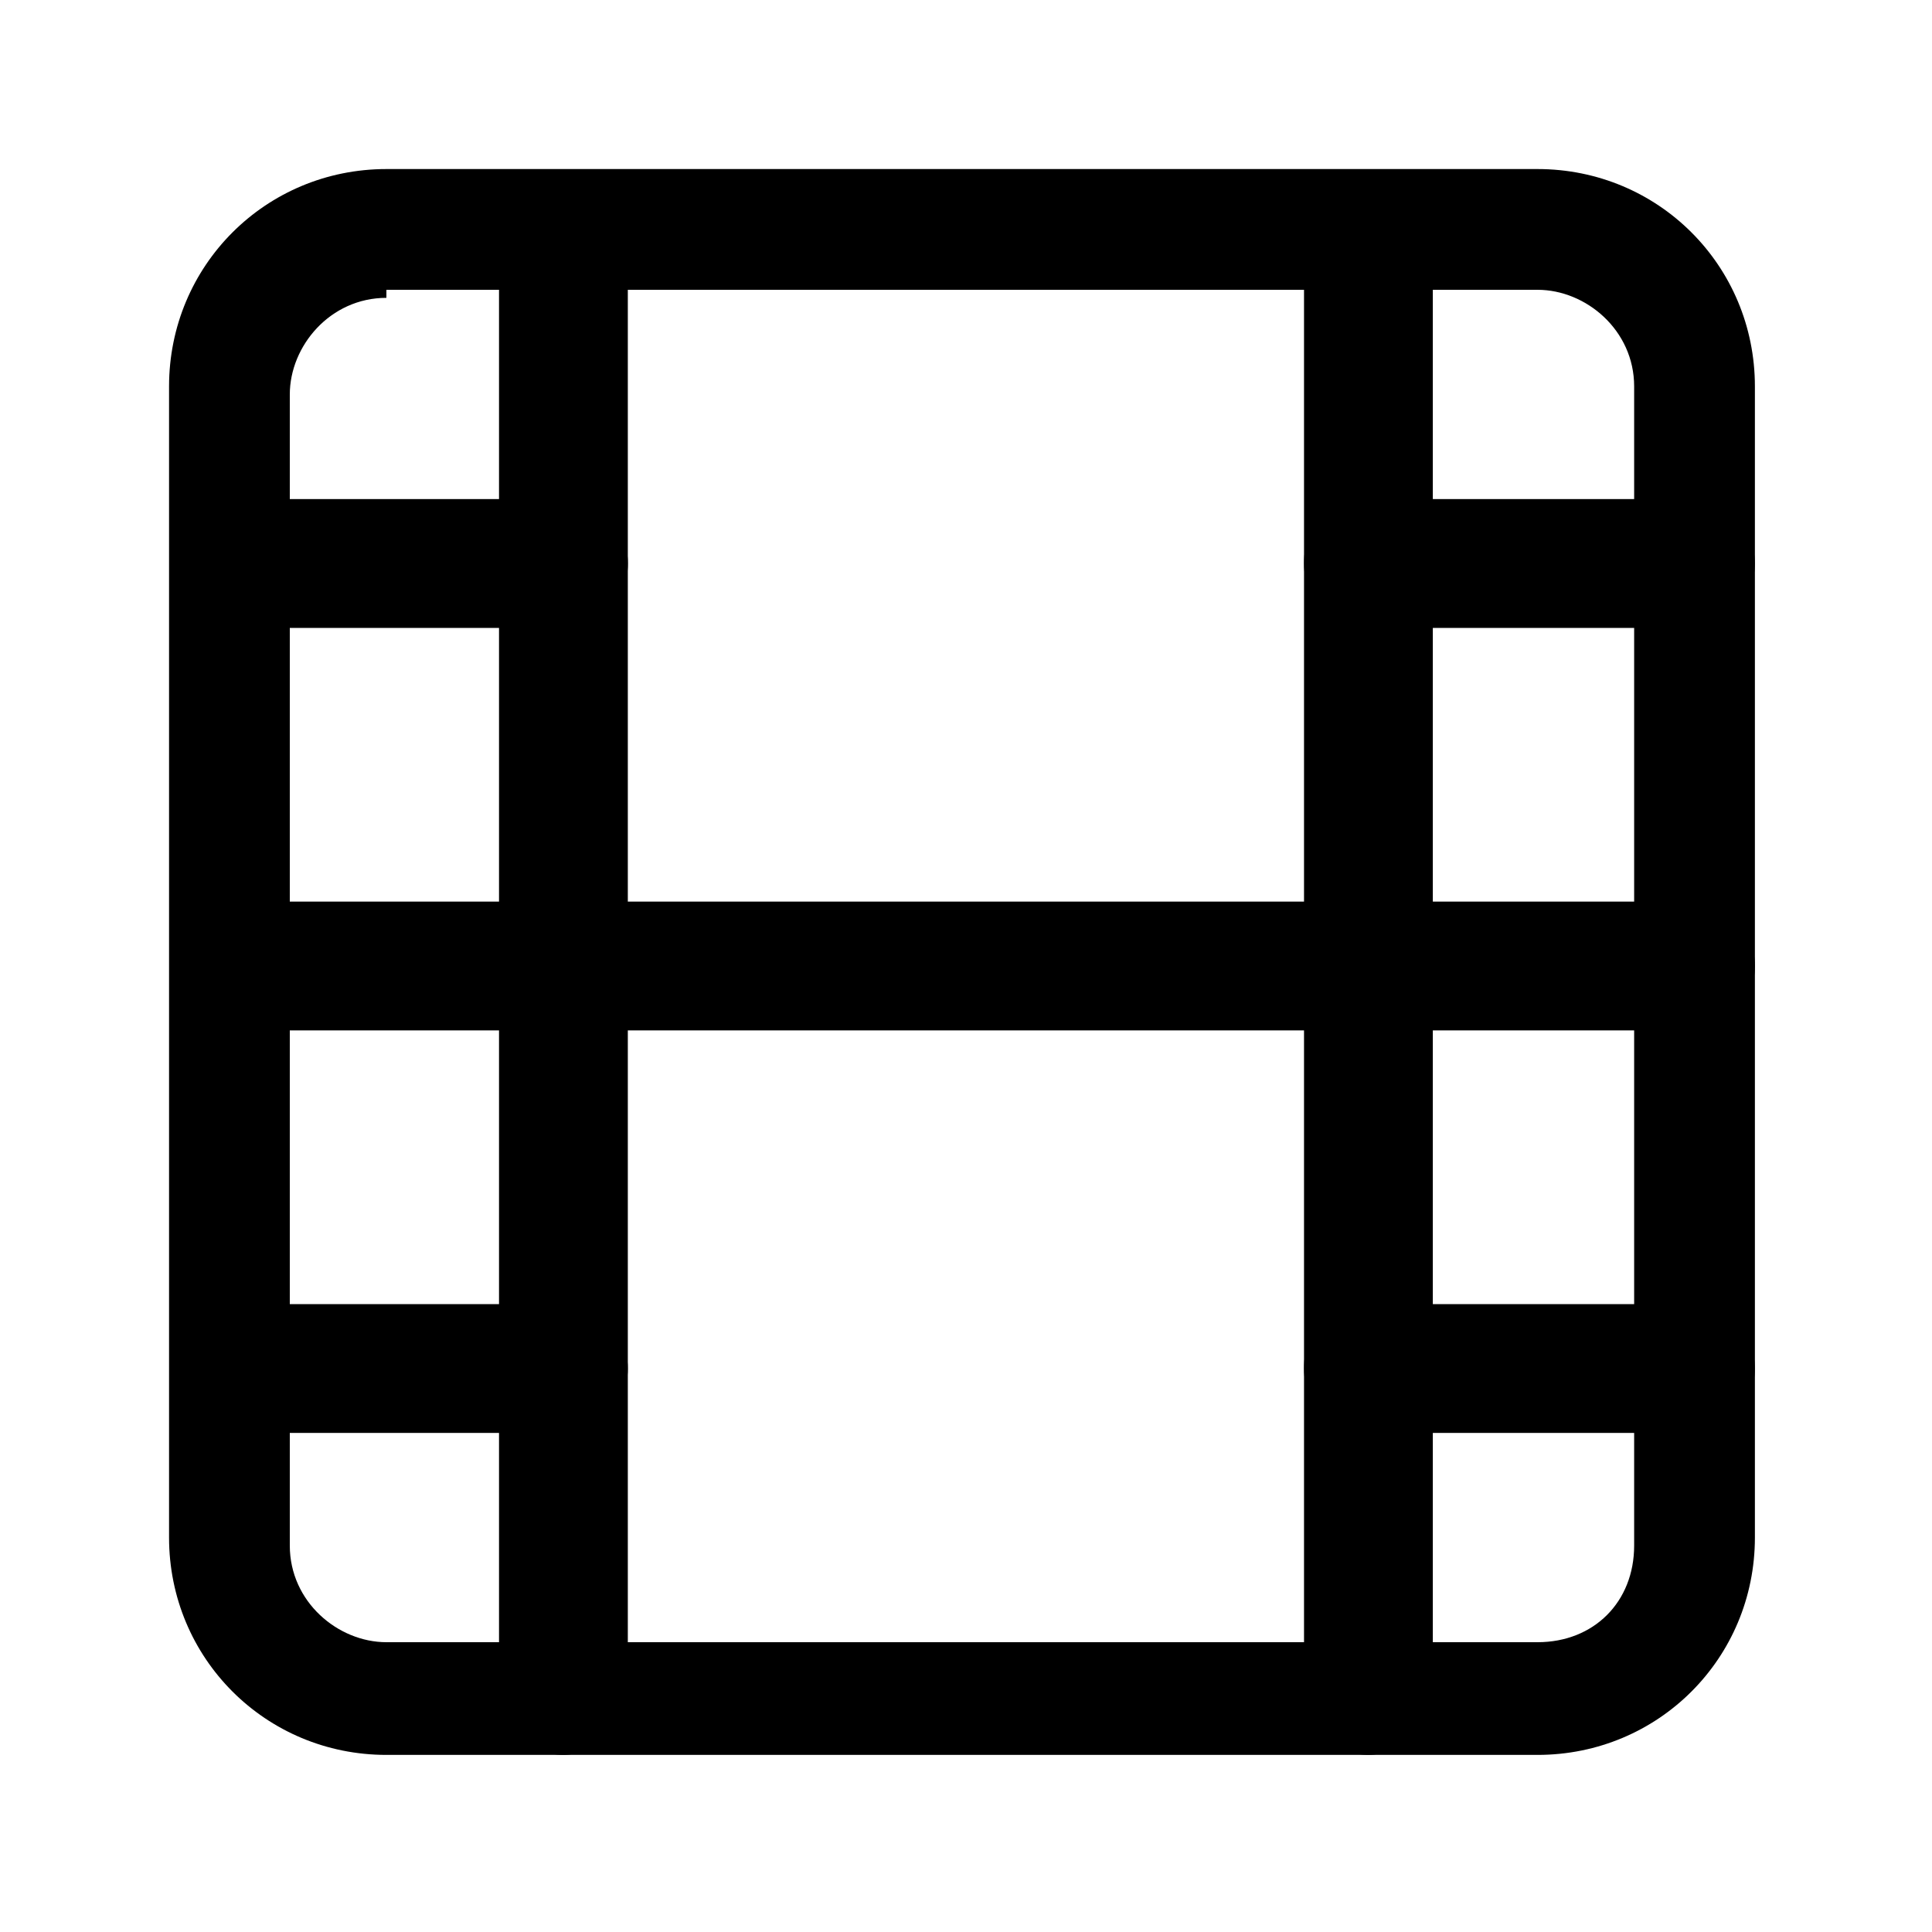
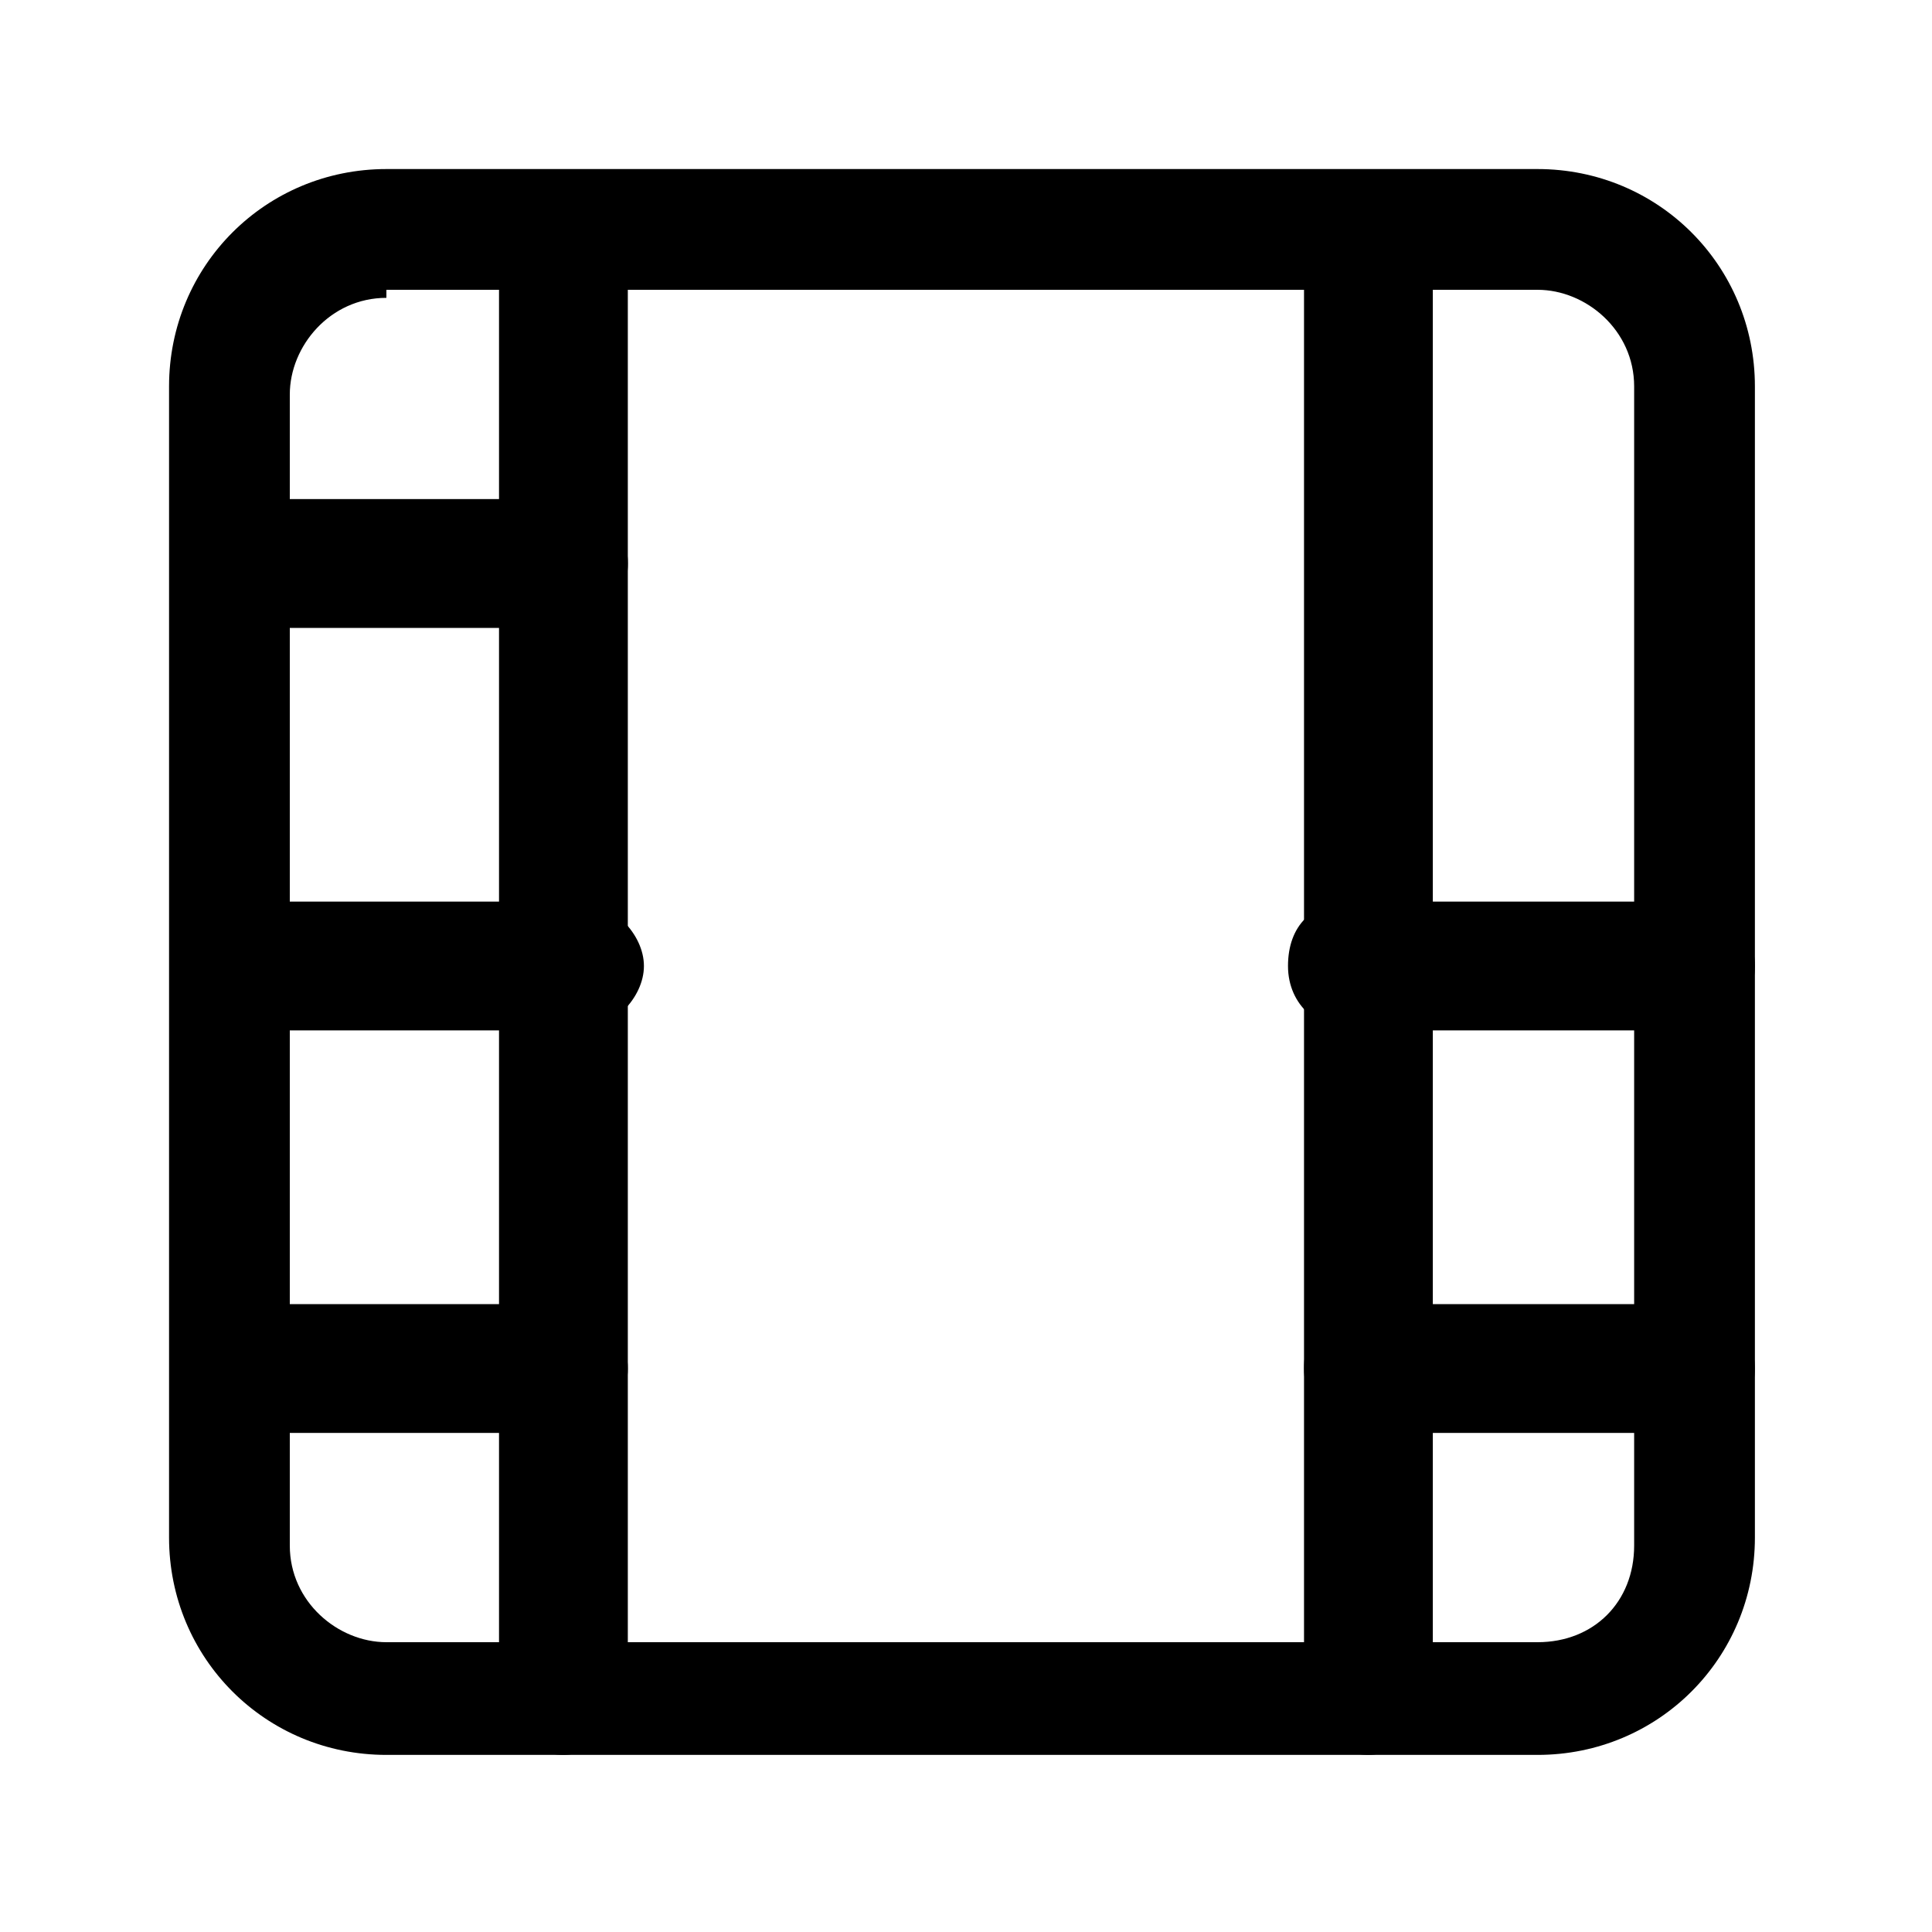
<svg xmlns="http://www.w3.org/2000/svg" width="24" height="24" viewBox="0 0 24 24" fill="none">
  <path d="M7 7.8H3C2.6 7.8 2.3 7.4 2.3 7C2.3 6.6 2.6 6.2 3 6.2H7C7.4 6.2 7.8 6.5 7.8 7C7.8 7.5 7.4 7.8 7 7.8Z" fill="black" />
  <path d="M6.999 17.8H2.999C2.599 17.8 2.199 17.5 2.199 17C2.199 16.5 2.499 16.2 2.999 16.2H6.999C7.399 16.2 7.799 16.5 7.799 17C7.799 17.5 7.399 17.8 6.999 17.8Z" fill="black" />
  <path d="M7.199 12.8H2.999C2.599 12.8 2.199 12.5 2.199 12C2.199 11.5 2.499 11.2 2.999 11.2H7.199C7.599 11.2 7.999 11.6 7.999 12C7.999 12.4 7.599 12.8 7.199 12.8Z" fill="black" />
-   <path d="M16.799 12.8H7.199C6.799 12.8 6.399 12.5 6.399 12C6.399 11.5 6.699 11.2 7.199 11.2H16.799C17.199 11.2 17.599 11.5 17.599 12C17.599 12.5 17.199 12.8 16.799 12.8Z" fill="black" />
  <path d="M6.999 21.8C6.599 21.8 6.199 21.5 6.199 21V3C6.199 2.6 6.499 2.2 6.999 2.2C7.499 2.2 7.799 2.6 7.799 3V21C7.799 21.4 7.399 21.8 6.999 21.8Z" fill="black" />
  <path d="M20.999 17.8H16.999C16.599 17.8 16.199 17.5 16.199 17C16.199 16.5 16.499 16.2 16.999 16.2H20.999C21.399 16.2 21.799 16.5 21.799 17C21.799 17.5 21.399 17.8 20.999 17.8Z" fill="black" />
-   <path d="M20.999 7.8H16.999C16.599 7.8 16.199 7.5 16.199 7C16.199 6.5 16.499 6.2 16.999 6.2H20.999C21.399 6.2 21.799 6.5 21.799 7C21.799 7.5 21.399 7.8 20.999 7.8Z" fill="black" />
  <path d="M21 12.8H16.8C16.4 12.8 16 12.5 16 12C16 11.5 16.3 11.2 16.8 11.2H21C21.4 11.2 21.8 11.5 21.8 12C21.8 12.5 21.4 12.8 21 12.8Z" fill="black" />
  <path d="M16.999 21.8C16.599 21.8 16.199 21.5 16.199 21V3C16.199 2.6 16.499 2.2 16.999 2.2C17.499 2.2 17.799 2.5 17.799 3V21C17.799 21.4 17.399 21.8 16.999 21.8Z" fill="black" />
  <path d="M19.1 21.8H4.8C3.3 21.8 2.1 20.6 2.1 19.1V4.8C2.1 3.3 3.3 2.1 4.8 2.1H19.1C20.6 2.1 21.8 3.3 21.8 4.8V19.1C21.8 20.6 20.6 21.8 19.1 21.8ZM4.8 3.7C4.1 3.7 3.6 4.3 3.6 4.9V19.2C3.6 19.9 4.2 20.4 4.8 20.4H19.1C19.8 20.4 20.3 19.9 20.3 19.2V4.8C20.3 4.1 19.7 3.6 19.1 3.6H4.8V3.7Z" fill="black" />
</svg>